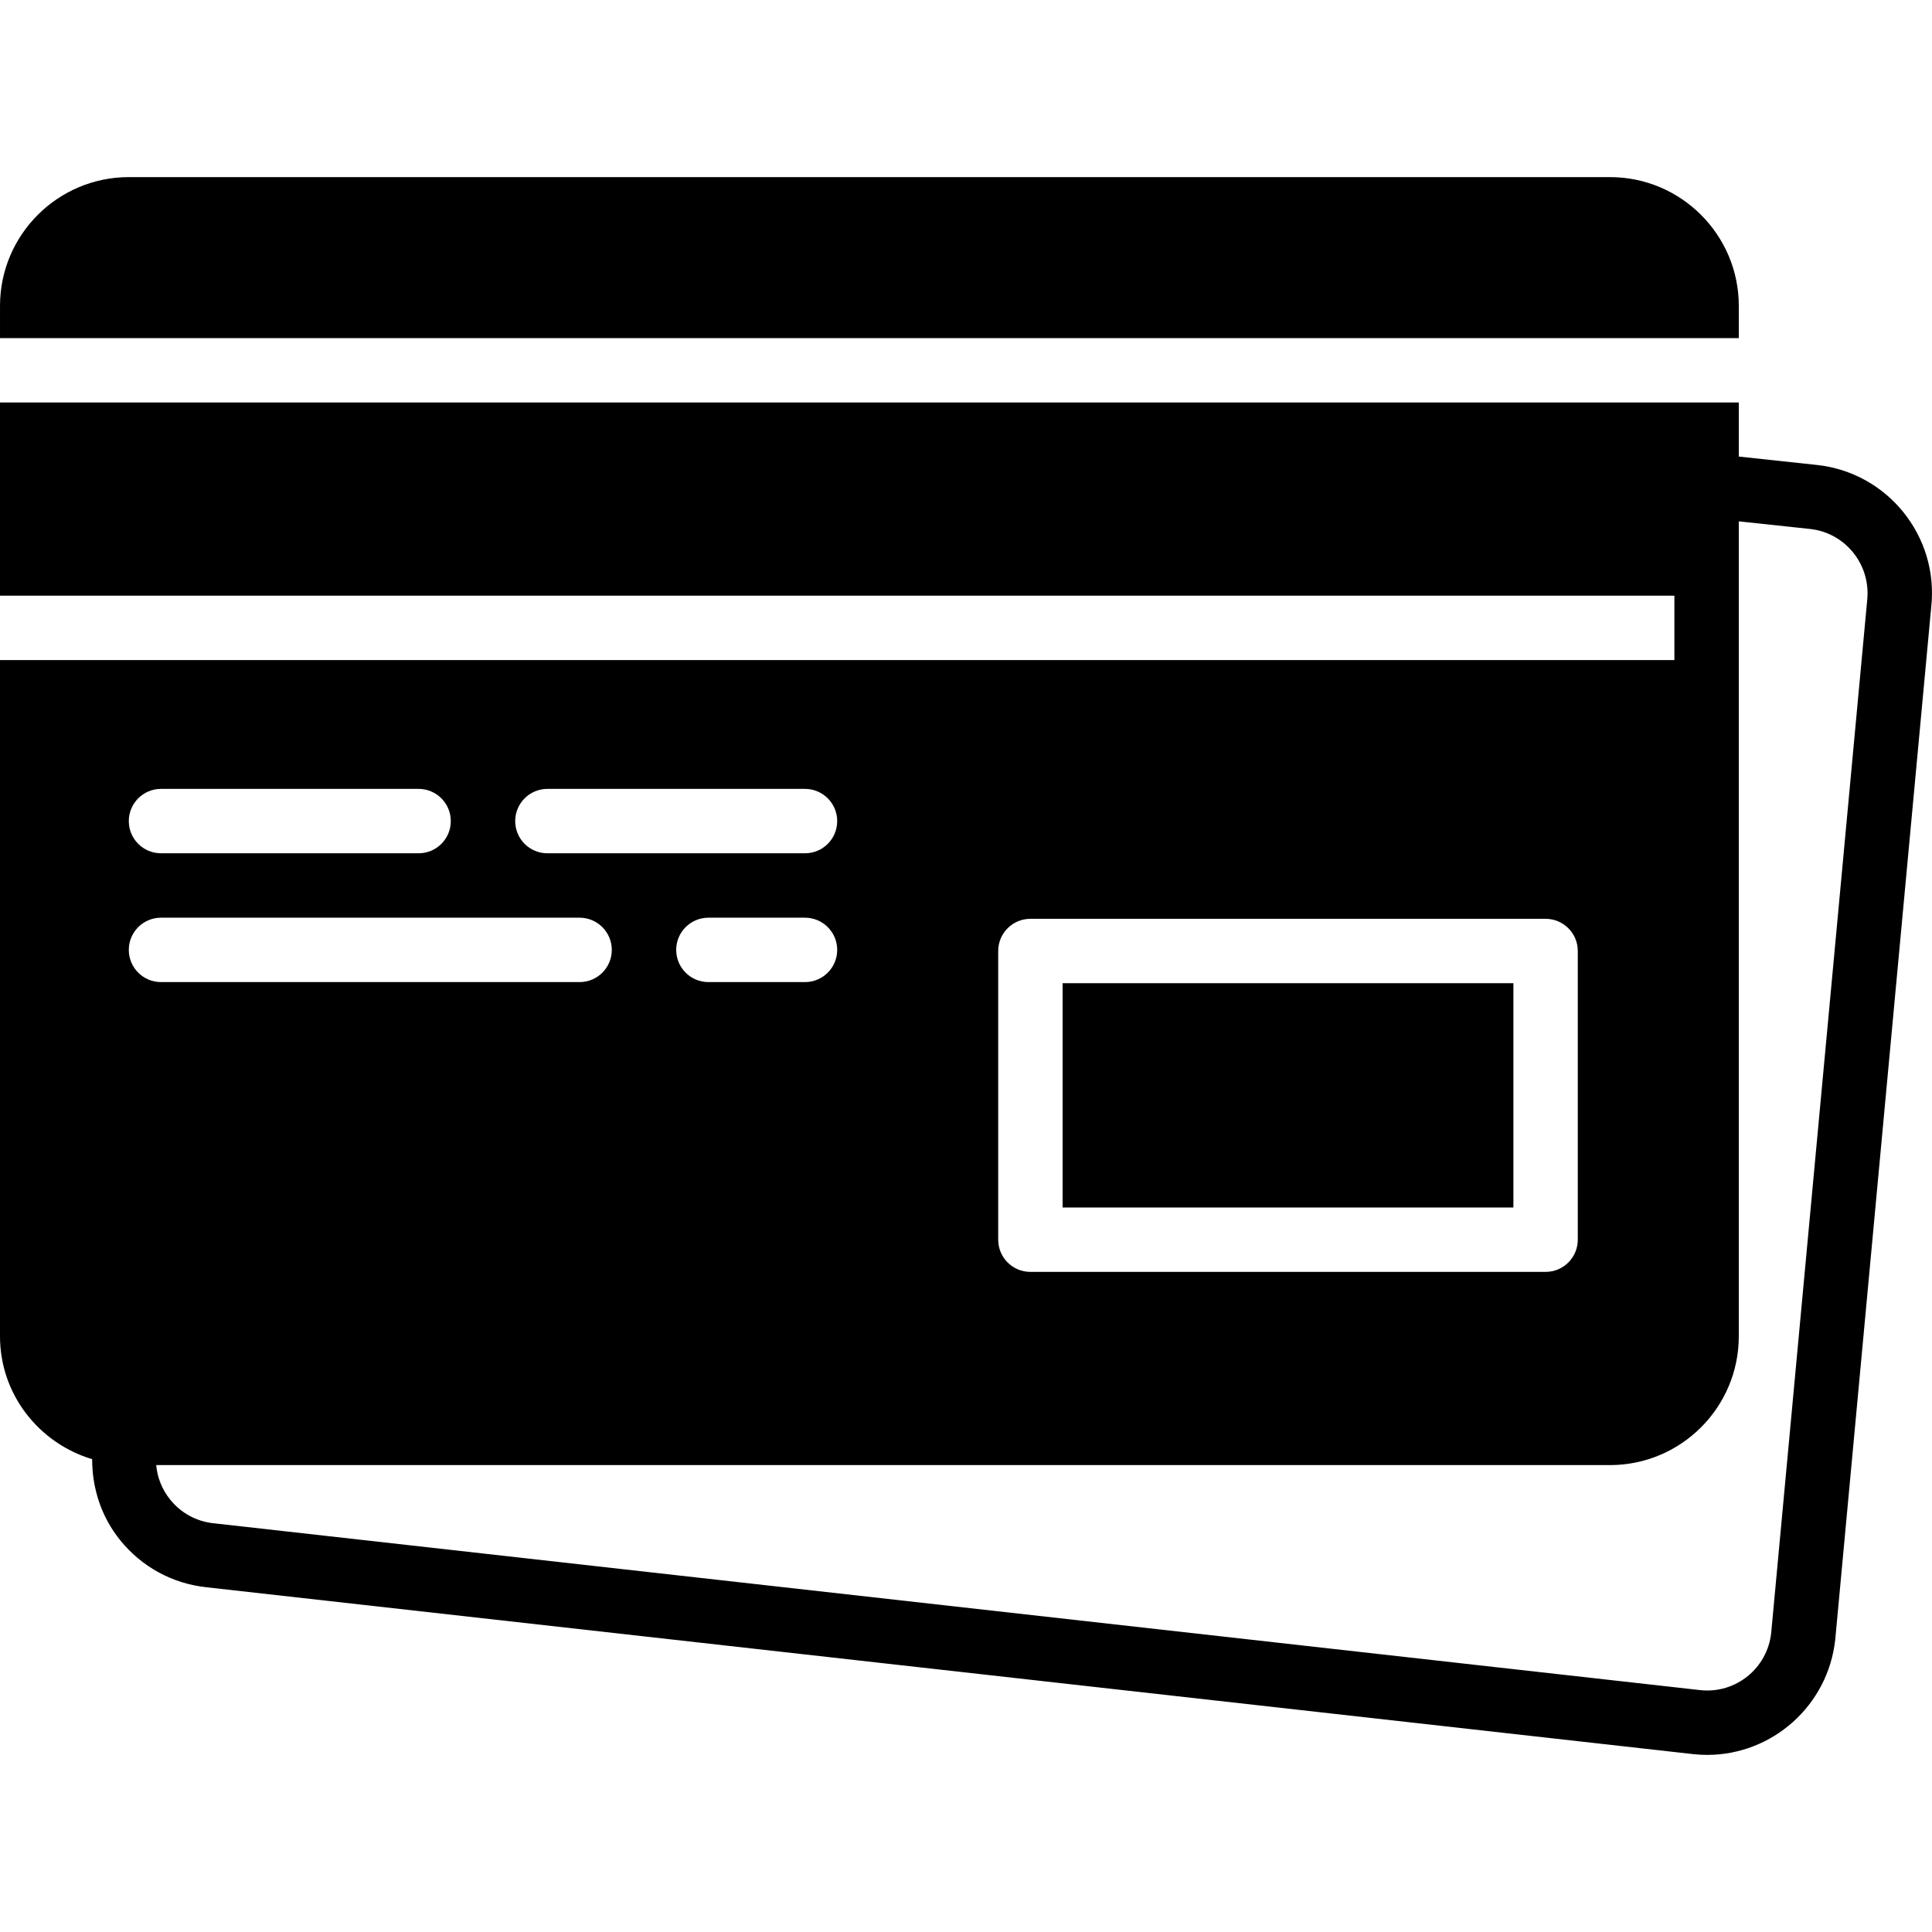
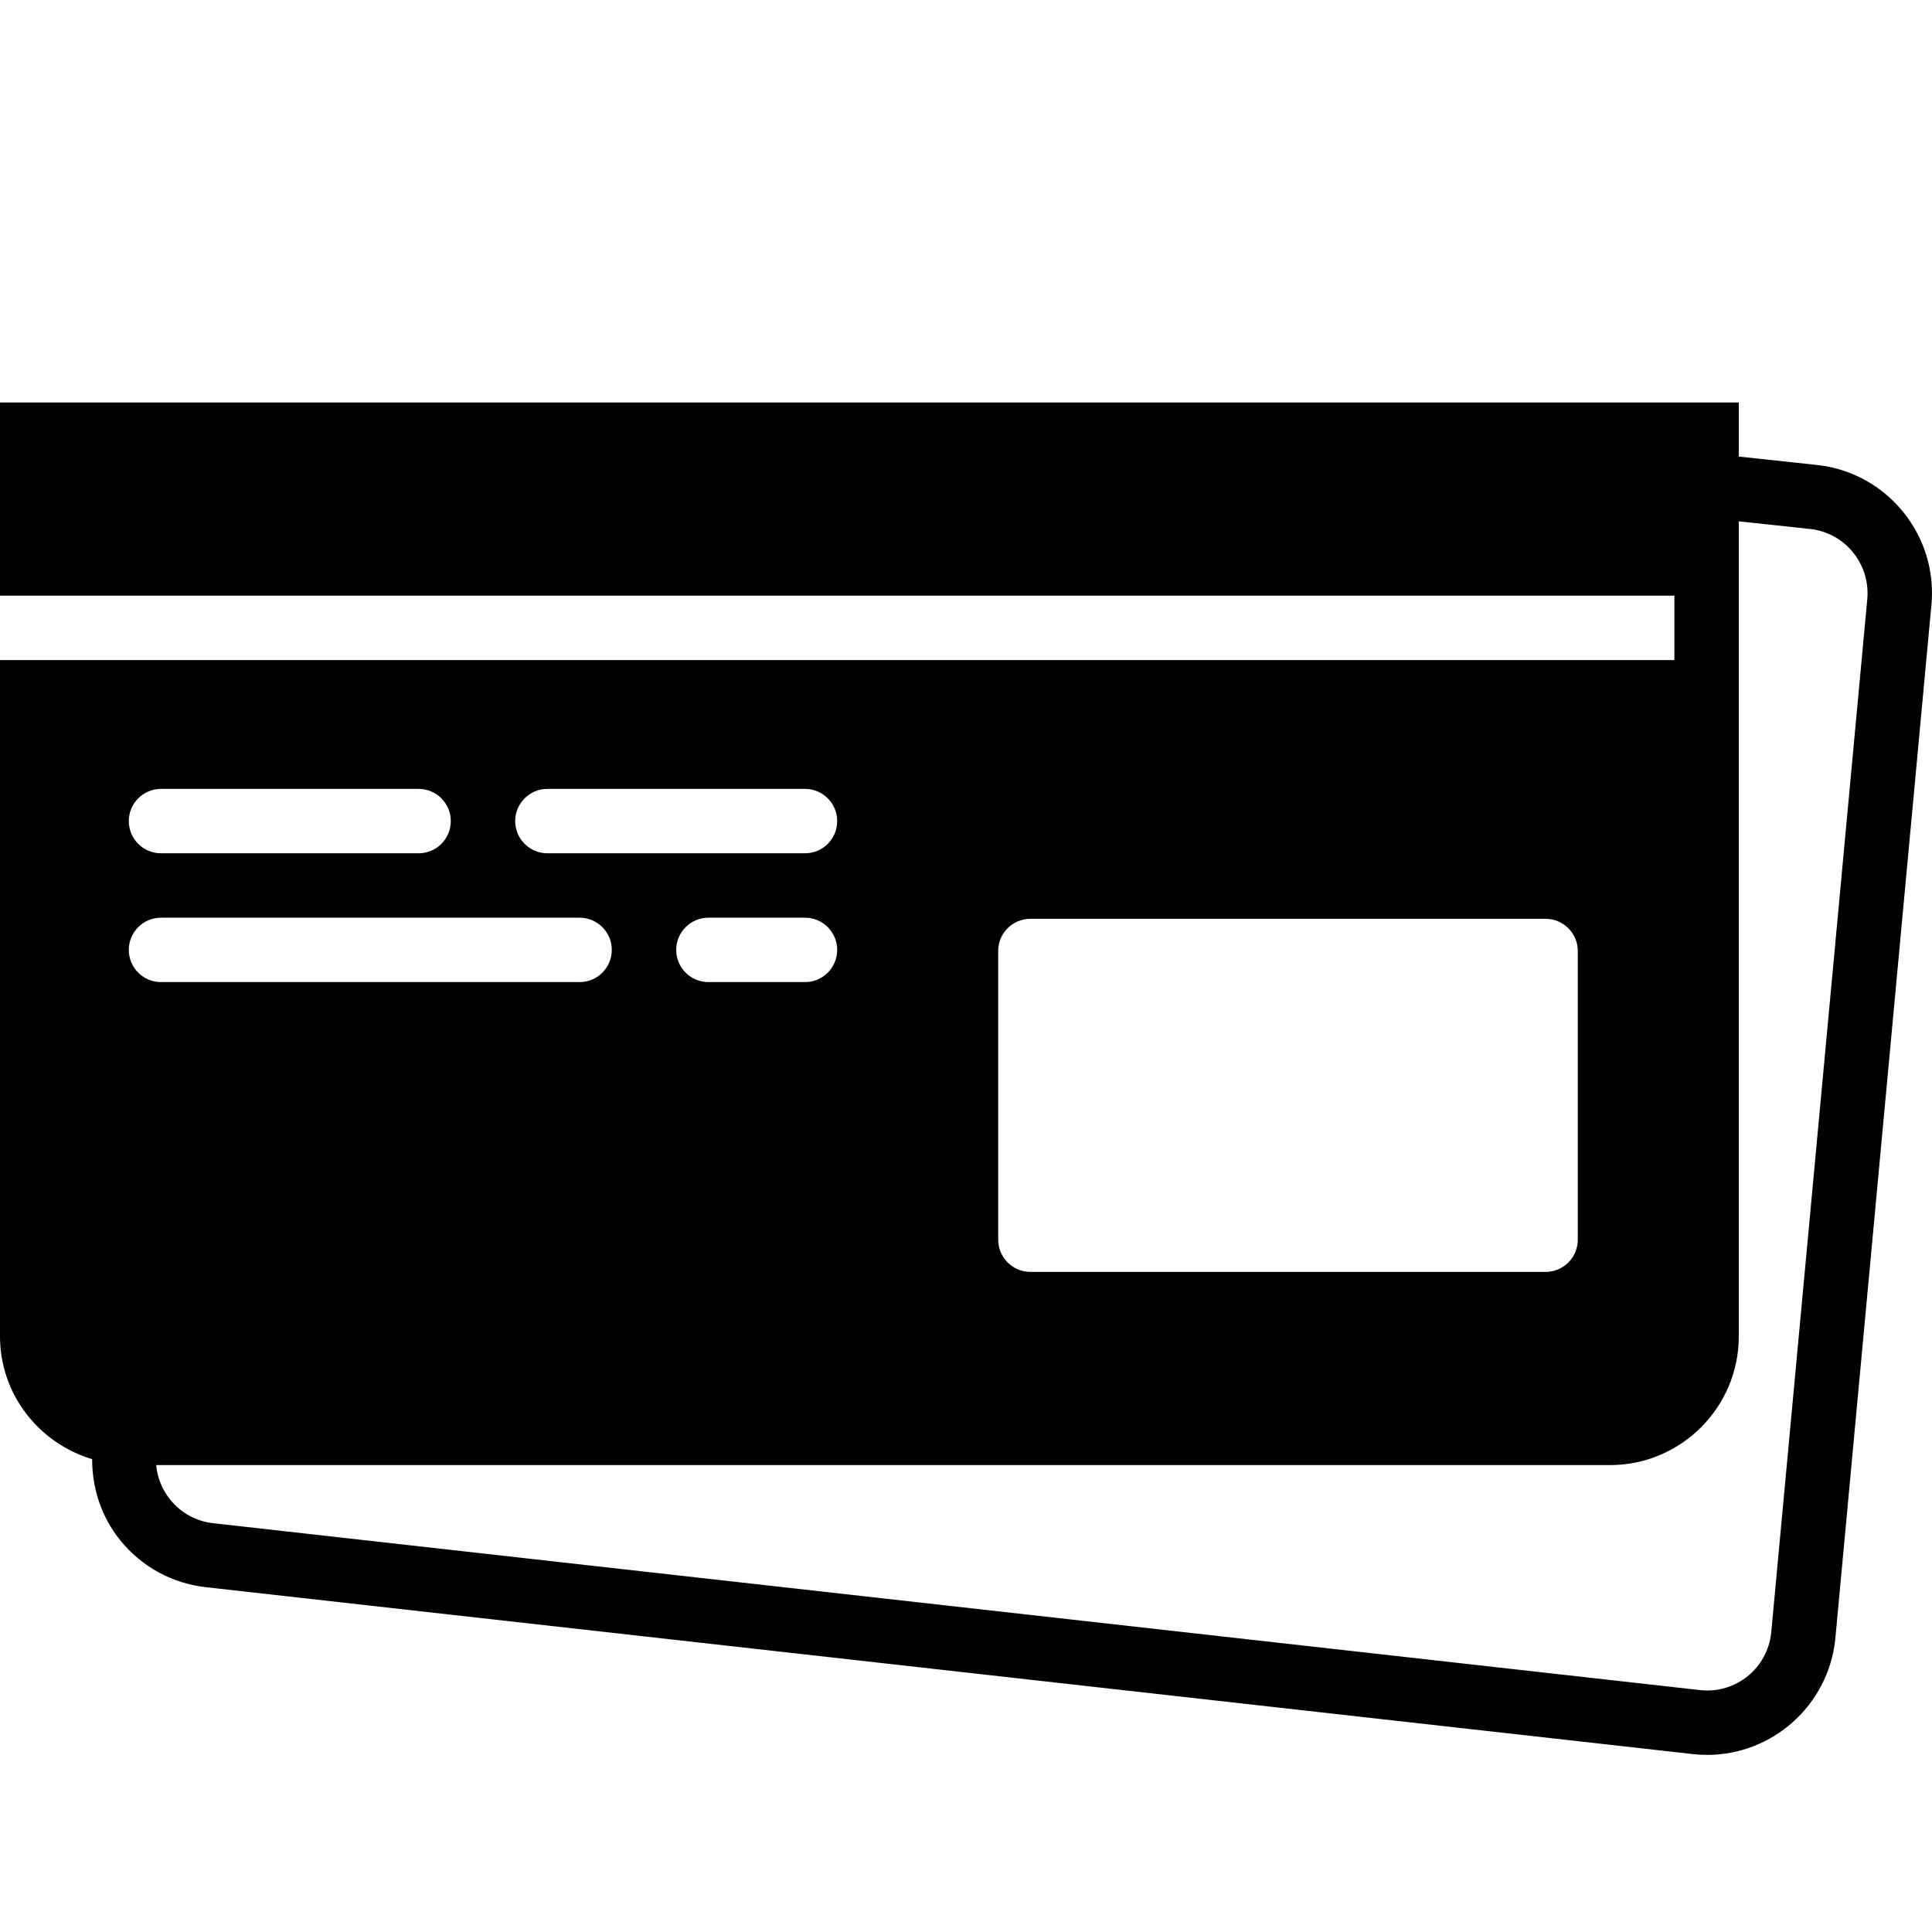
<svg xmlns="http://www.w3.org/2000/svg" fill="#000000" version="1.1" id="Layer_1" viewBox="0 0 512.002 512.002" xml:space="preserve">
  <g>
    <g>
      <g>
        <path d="M481.519,123.22h-0.009l-20.71-2.227v-14.327H0v51.2h443.733v17.067H0v179.2c0,15.428,10.351,28.348,24.422,32.563     c-0.009,7.774,2.449,15.292,7.398,21.436c5.717,7.1,13.867,11.537,22.886,12.51l394.061,44.228     c1.229,0.137,2.449,0.196,3.661,0.196c17.203,0,32.043-13.013,33.937-30.601l25.438-273.656     C513.818,142.104,500.233,125.234,481.519,123.22z M264.533,252.031c0-4.719,3.823-8.533,8.533-8.533H409.6     c4.71,0,8.533,3.814,8.533,8.533v76.501c0,4.719-3.823,8.533-8.533,8.533H273.067c-4.71,0-8.533-3.814-8.533-8.533V252.031z      M145.067,209.065h68.267c4.71,0,8.533,3.823,8.533,8.533c0,4.719-3.823,8.533-8.533,8.533h-68.267     c-4.71,0-8.533-3.814-8.533-8.533C136.533,212.888,140.356,209.065,145.067,209.065z M221.867,251.732     c0,4.719-3.823,8.533-8.533,8.533h-25.6c-4.71,0-8.533-3.814-8.533-8.533c0-4.71,3.823-8.533,8.533-8.533h25.6     C218.044,243.199,221.867,247.022,221.867,251.732z M42.667,209.065h68.267c4.71,0,8.533,3.823,8.533,8.533     c0,4.719-3.823,8.533-8.533,8.533H42.667c-4.71,0-8.533-3.814-8.533-8.533C34.133,212.888,37.956,209.065,42.667,209.065z      M34.133,251.732c0-4.71,3.823-8.533,8.533-8.533H153.6c4.71,0,8.533,3.823,8.533,8.533c0,4.719-3.823,8.533-8.533,8.533H42.667     C37.956,260.265,34.133,256.451,34.133,251.732z M494.822,159.103L469.385,432.75c-1.007,9.361-9.387,16.154-18.756,15.155     L56.567,403.677c-4.531-0.486-8.602-2.705-11.46-6.255c-2.142-2.662-3.413-5.828-3.712-9.156h385.271     c18.825,0,34.133-15.3,34.133-34.133v-179.2v-17.067v-19.703l18.893,2.022C489.045,141.2,495.838,149.631,494.822,159.103z" />
-         <rect x="281.602" y="260.56" width="119.467" height="59.443" />
-         <path d="M460.802,81.07c0-18.825-15.309-34.133-34.133-34.133H34.135c-18.825,0-34.133,15.309-34.133,34.133v8.533h460.8V81.07z" />
      </g>
    </g>
  </g>
</svg>